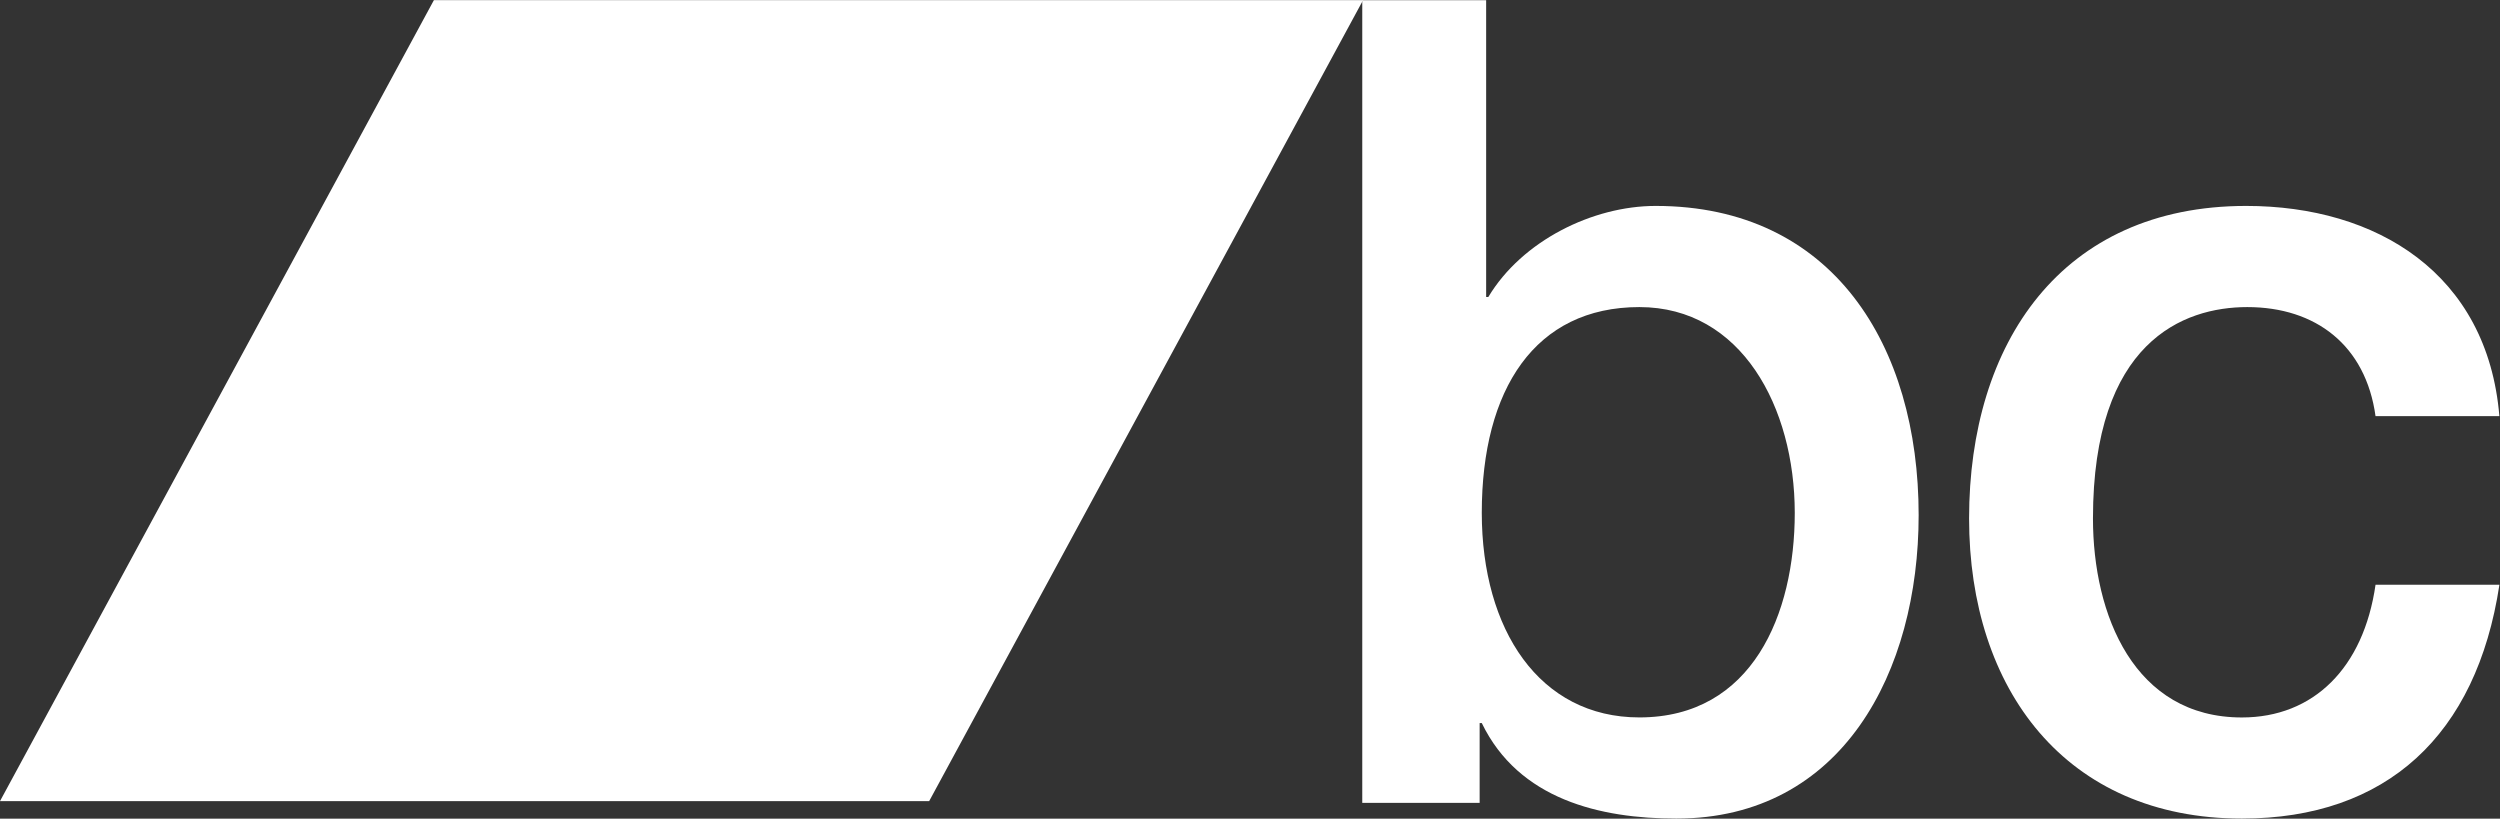
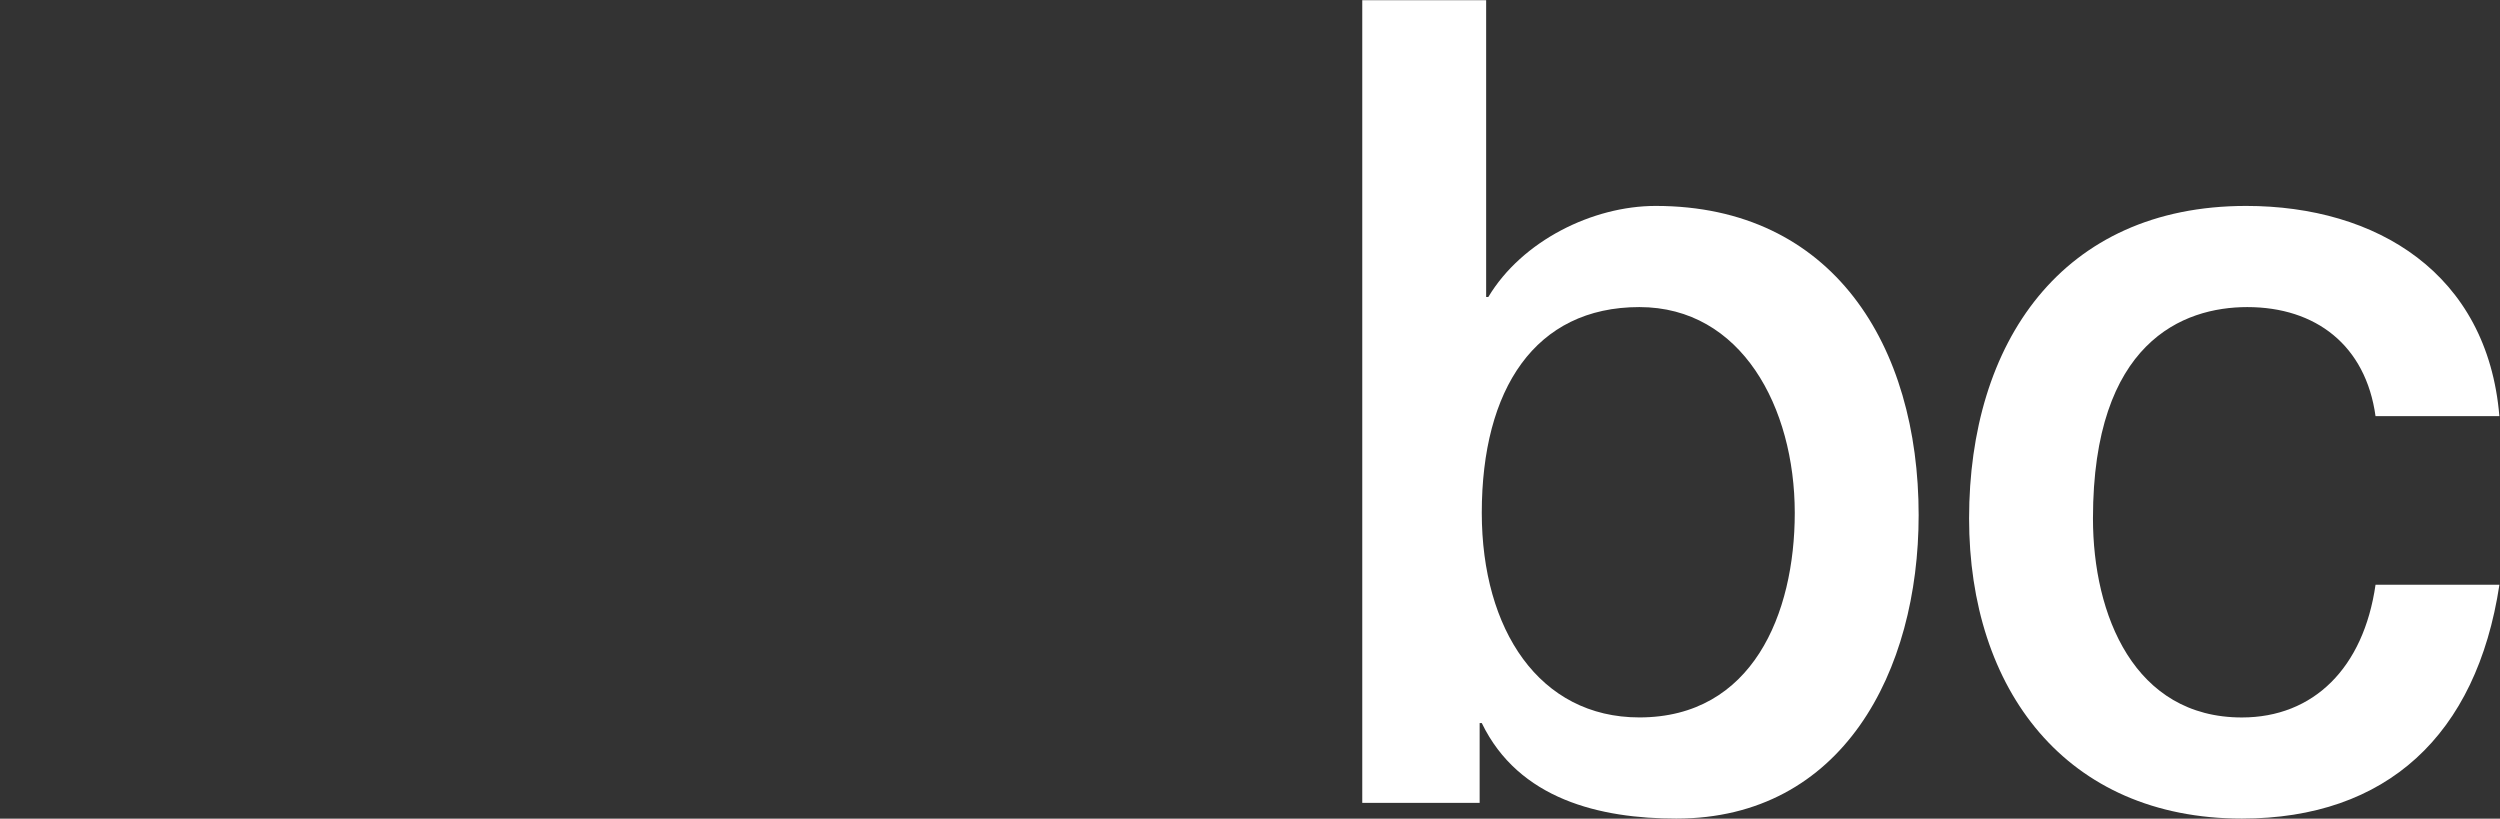
<svg xmlns="http://www.w3.org/2000/svg" version="1.1" id="svg2" x="0px" y="0px" viewBox="0 0 840.4 275.2" style="enable-background:new 0 0 840.4 275.2;" xml:space="preserve">
  <rect x="0" y="0" width="840.4" height="275.2" fill="#333333" stroke="none" />
  <style type="text/css">
	.st0{fill:#FFFFFF;}
</style>
  <g id="g10" transform="matrix(1.333,0,0,-1.333,0,275.173)">
    <g id="g12" transform="scale(0.1)">
      <path id="path14" class="st0" d="M4134.2,1289.9c-263,0-397.4-207-397.4-518.8c0-294.8,145.3-516,397.4-516    c285,0,391.9,260.9,391.9,516C4525.9,1037.5,4391.6,1289.9,4134.2,1289.9 M3435.4,2063.8h312.4v-748.4h5.5    c85,141.7,263.1,229.6,422,229.6c446.6,0,663.2-351.6,663.2-779.8C4838.5,371.4,4646.7,0,4227.4,0    c-191.8,0-397.4,48.1-490.6,240.9h-5.4V39.6h-296L3435.4,2063.8L3435.4,2063.8" />
      <path id="path16" class="st0" d="M5990.7,1014.8c-24.7,178.6-150.7,275.1-323.4,275.1c-161.8,0-389.2-87.9-389.2-533    c0-243.8,104.1-501.9,375.5-501.9c180.8,0,306.9,124.9,337.1,334.7h312.4C6245.5,209.8,6018.1,0,5653.6,0    c-444,0-687.9,326-687.9,756.9c0,442.2,233,788.1,698.8,788.1c328.8,0,608.5-170.1,638.5-530.1h-311.9L5990.7,1014.8" />
-       <path id="path18" class="st0" d="M2343.2,44H0l1094.2,2019.9h2343.2L2343.2,44" />
    </g>
  </g>
</svg>